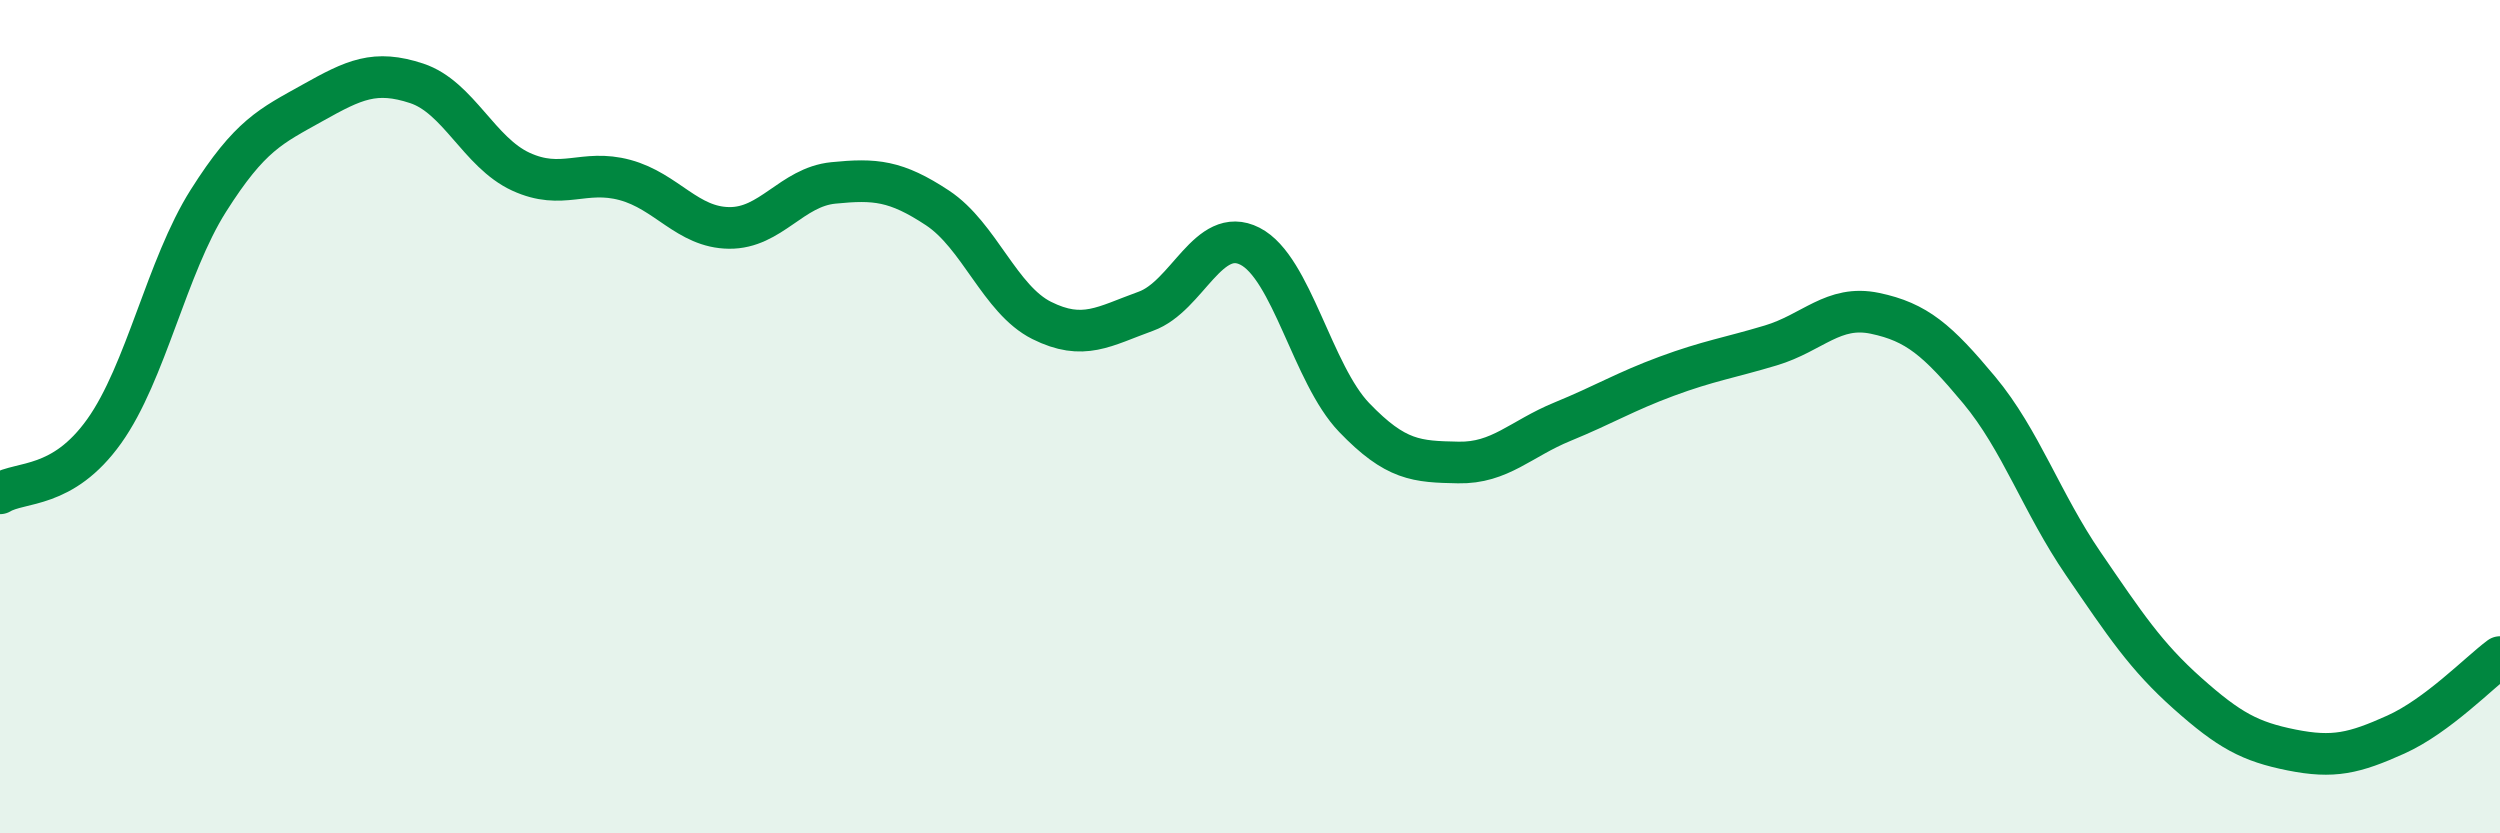
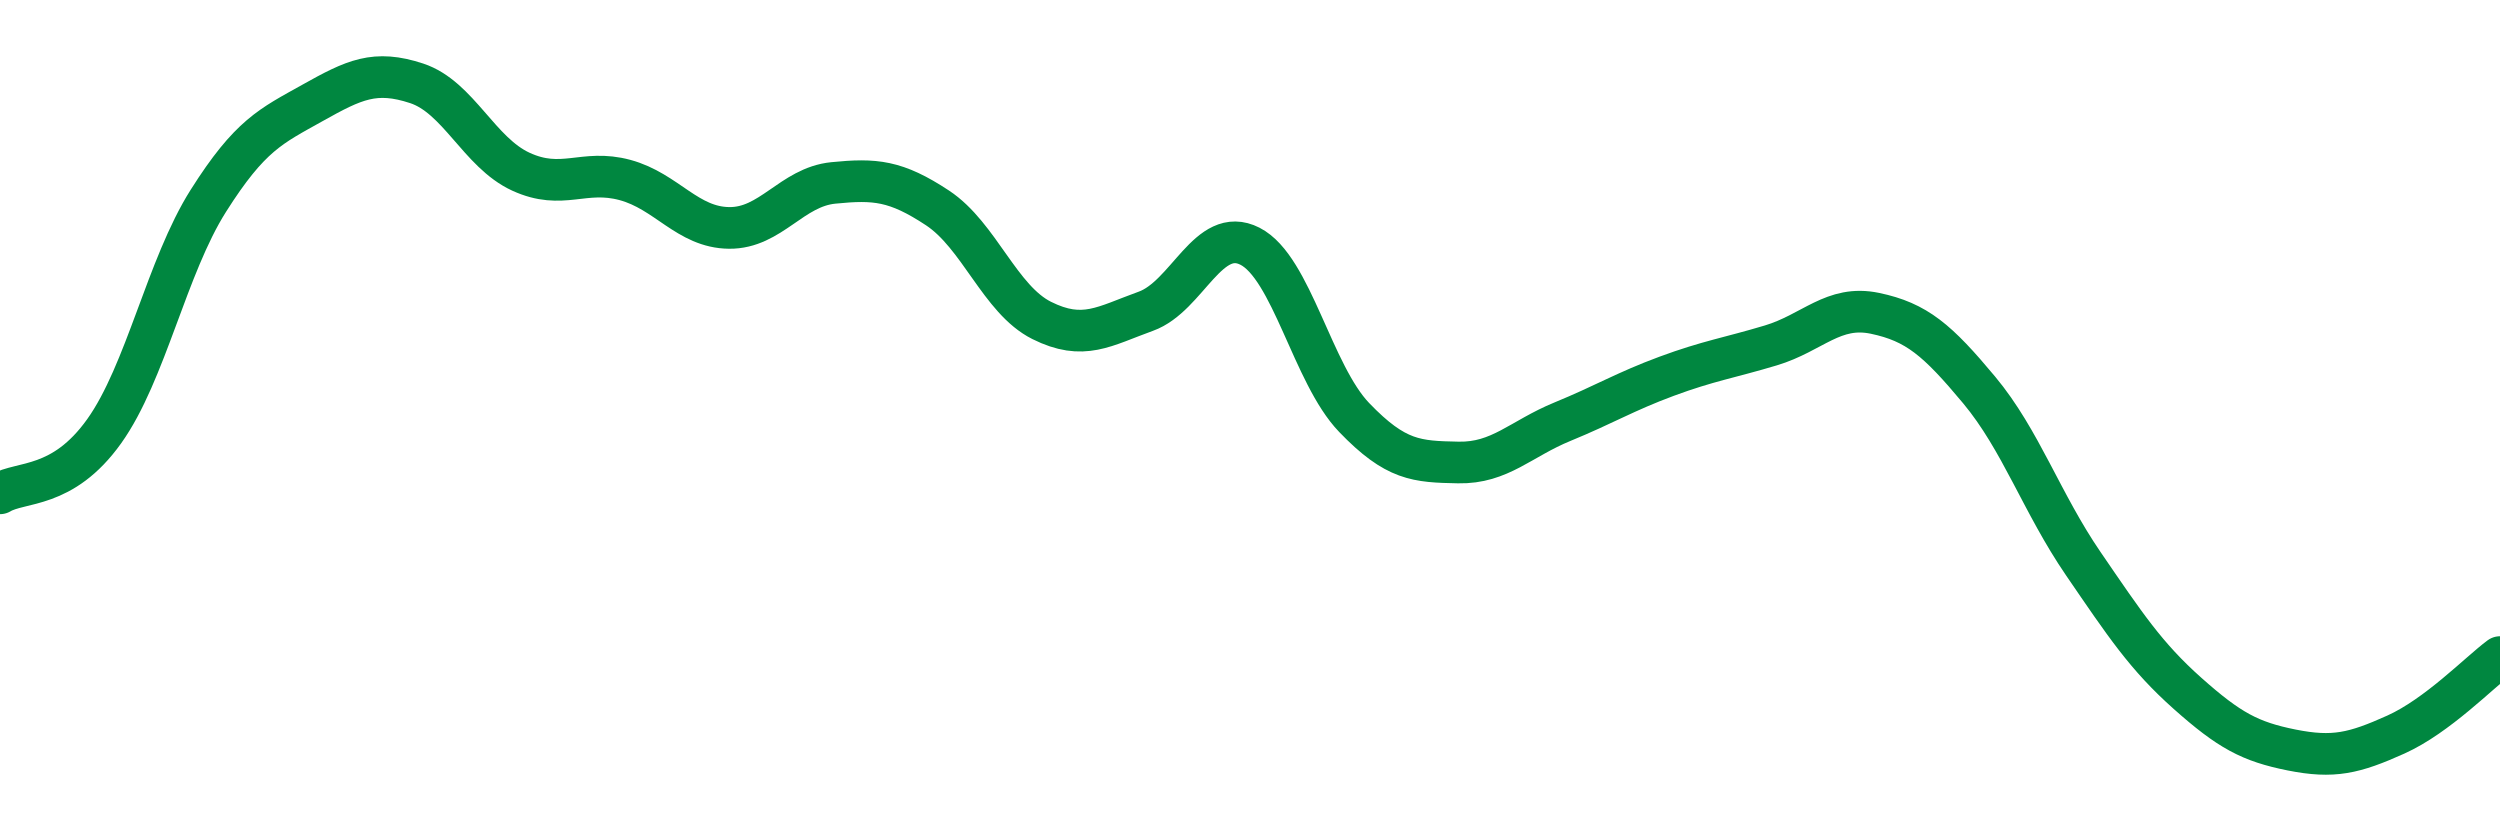
<svg xmlns="http://www.w3.org/2000/svg" width="60" height="20" viewBox="0 0 60 20">
-   <path d="M 0,11.84 C 0.5,11.54 1.5,11.75 2.5,10.35 C 3.5,8.95 4,6.4 5,4.82 C 6,3.24 6.5,3.03 7.5,2.47 C 8.5,1.91 9,1.67 10,2 C 11,2.33 11.5,3.66 12.5,4.12 C 13.5,4.58 14,4.05 15,4.32 C 16,4.59 16.5,5.46 17.5,5.47 C 18.5,5.48 19,4.49 20,4.39 C 21,4.29 21.5,4.33 22.5,4.99 C 23.5,5.65 24,7.19 25,7.69 C 26,8.19 26.5,7.83 27.5,7.47 C 28.5,7.11 29,5.4 30,5.91 C 31,6.42 31.5,8.98 32.5,10.02 C 33.5,11.06 34,11.08 35,11.1 C 36,11.12 36.5,10.53 37.5,10.12 C 38.5,9.71 39,9.4 40,9.03 C 41,8.66 41.5,8.59 42.5,8.29 C 43.5,7.99 44,7.31 45,7.52 C 46,7.73 46.5,8.16 47.5,9.36 C 48.5,10.56 49,12.07 50,13.53 C 51,14.99 51.5,15.75 52.5,16.64 C 53.5,17.53 54,17.8 55,18 C 56,18.2 56.5,18.08 57.5,17.63 C 58.5,17.18 59.5,16.14 60,15.77L60 20L0 20Z" fill="#008740" opacity="0.1" stroke-linecap="round" stroke-linejoin="round" />
  <path d="M 0,11.84 C 0.5,11.54 1.5,11.75 2.5,10.35 C 3.5,8.95 4,6.4 5,4.82 C 6,3.24 6.5,3.03 7.5,2.47 C 8.5,1.91 9,1.67 10,2 C 11,2.33 11.5,3.66 12.5,4.12 C 13.5,4.58 14,4.05 15,4.32 C 16,4.59 16.5,5.46 17.5,5.47 C 18.5,5.48 19,4.49 20,4.39 C 21,4.29 21.5,4.33 22.5,4.99 C 23.5,5.65 24,7.19 25,7.69 C 26,8.19 26.5,7.83 27.5,7.47 C 28.5,7.11 29,5.4 30,5.91 C 31,6.42 31.5,8.98 32.5,10.02 C 33.5,11.06 34,11.08 35,11.1 C 36,11.12 36.5,10.53 37.5,10.12 C 38.5,9.71 39,9.4 40,9.03 C 41,8.66 41.5,8.59 42.5,8.29 C 43.5,7.99 44,7.31 45,7.52 C 46,7.73 46.5,8.16 47.5,9.36 C 48.5,10.56 49,12.07 50,13.53 C 51,14.99 51.5,15.75 52.5,16.64 C 53.5,17.53 54,17.8 55,18 C 56,18.2 56.5,18.08 57.5,17.63 C 58.5,17.18 59.5,16.14 60,15.77" stroke="#008740" stroke-width="1" fill="none" stroke-linecap="round" stroke-linejoin="round" />
</svg>